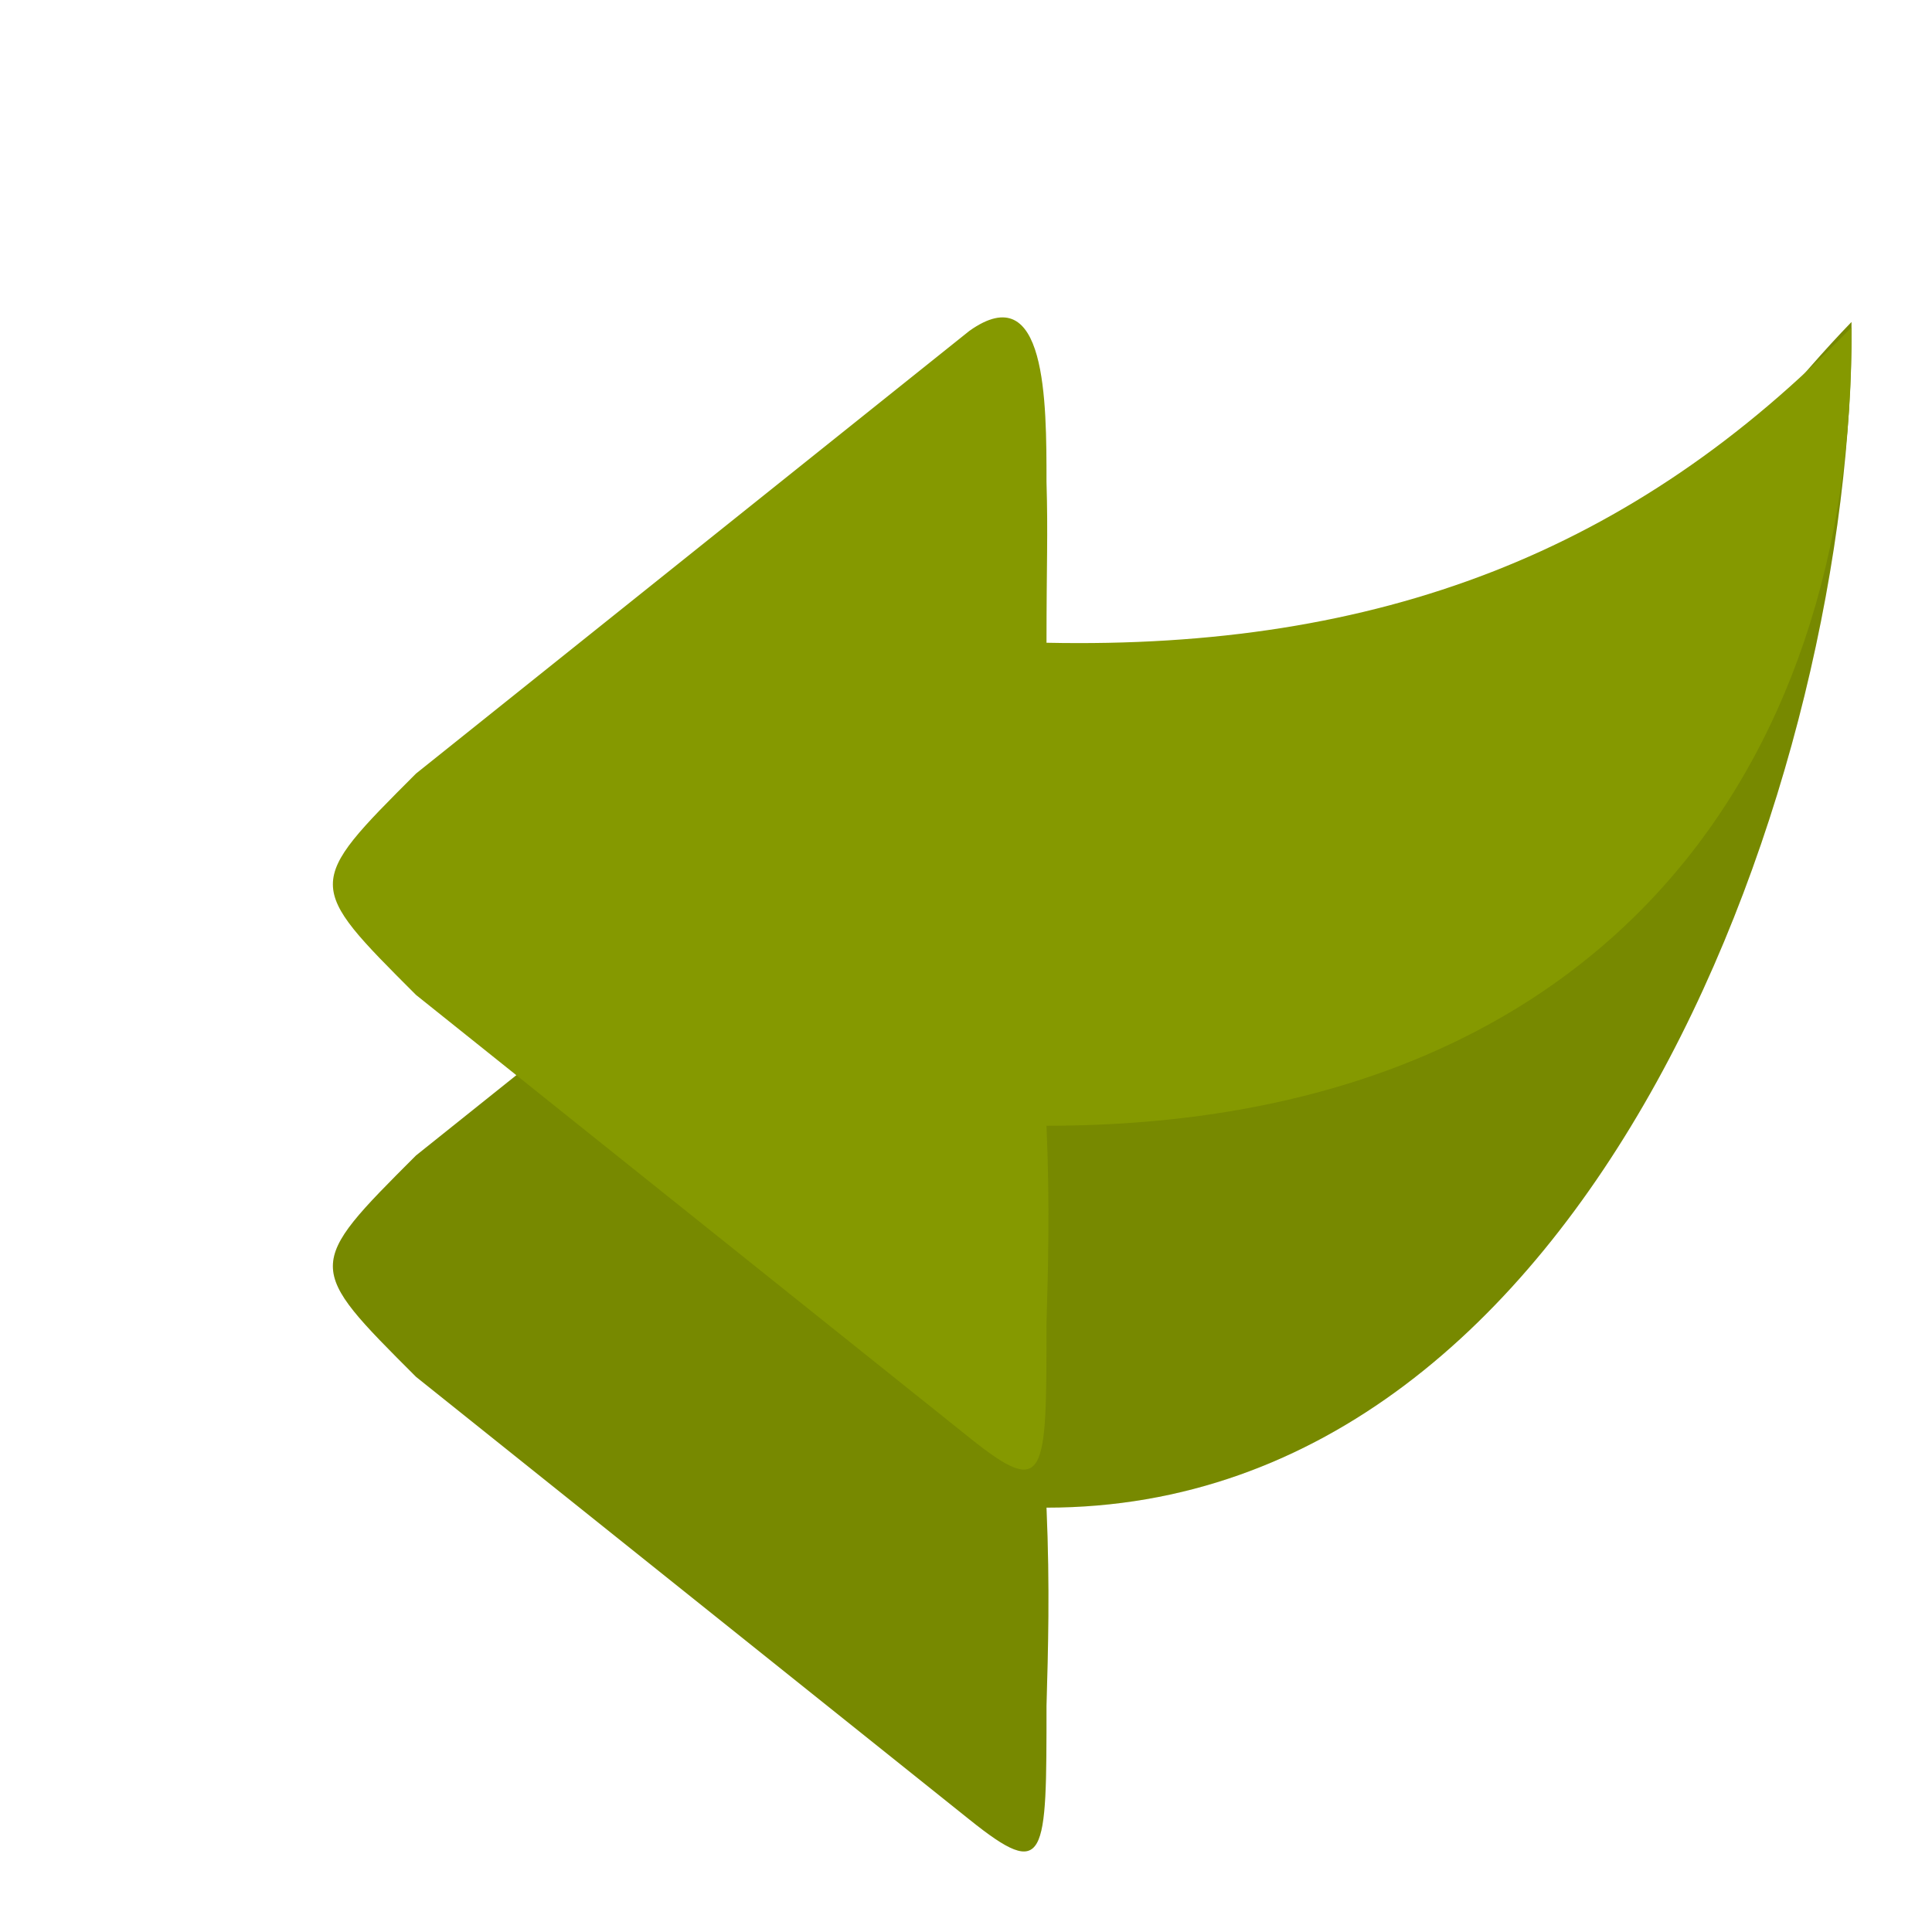
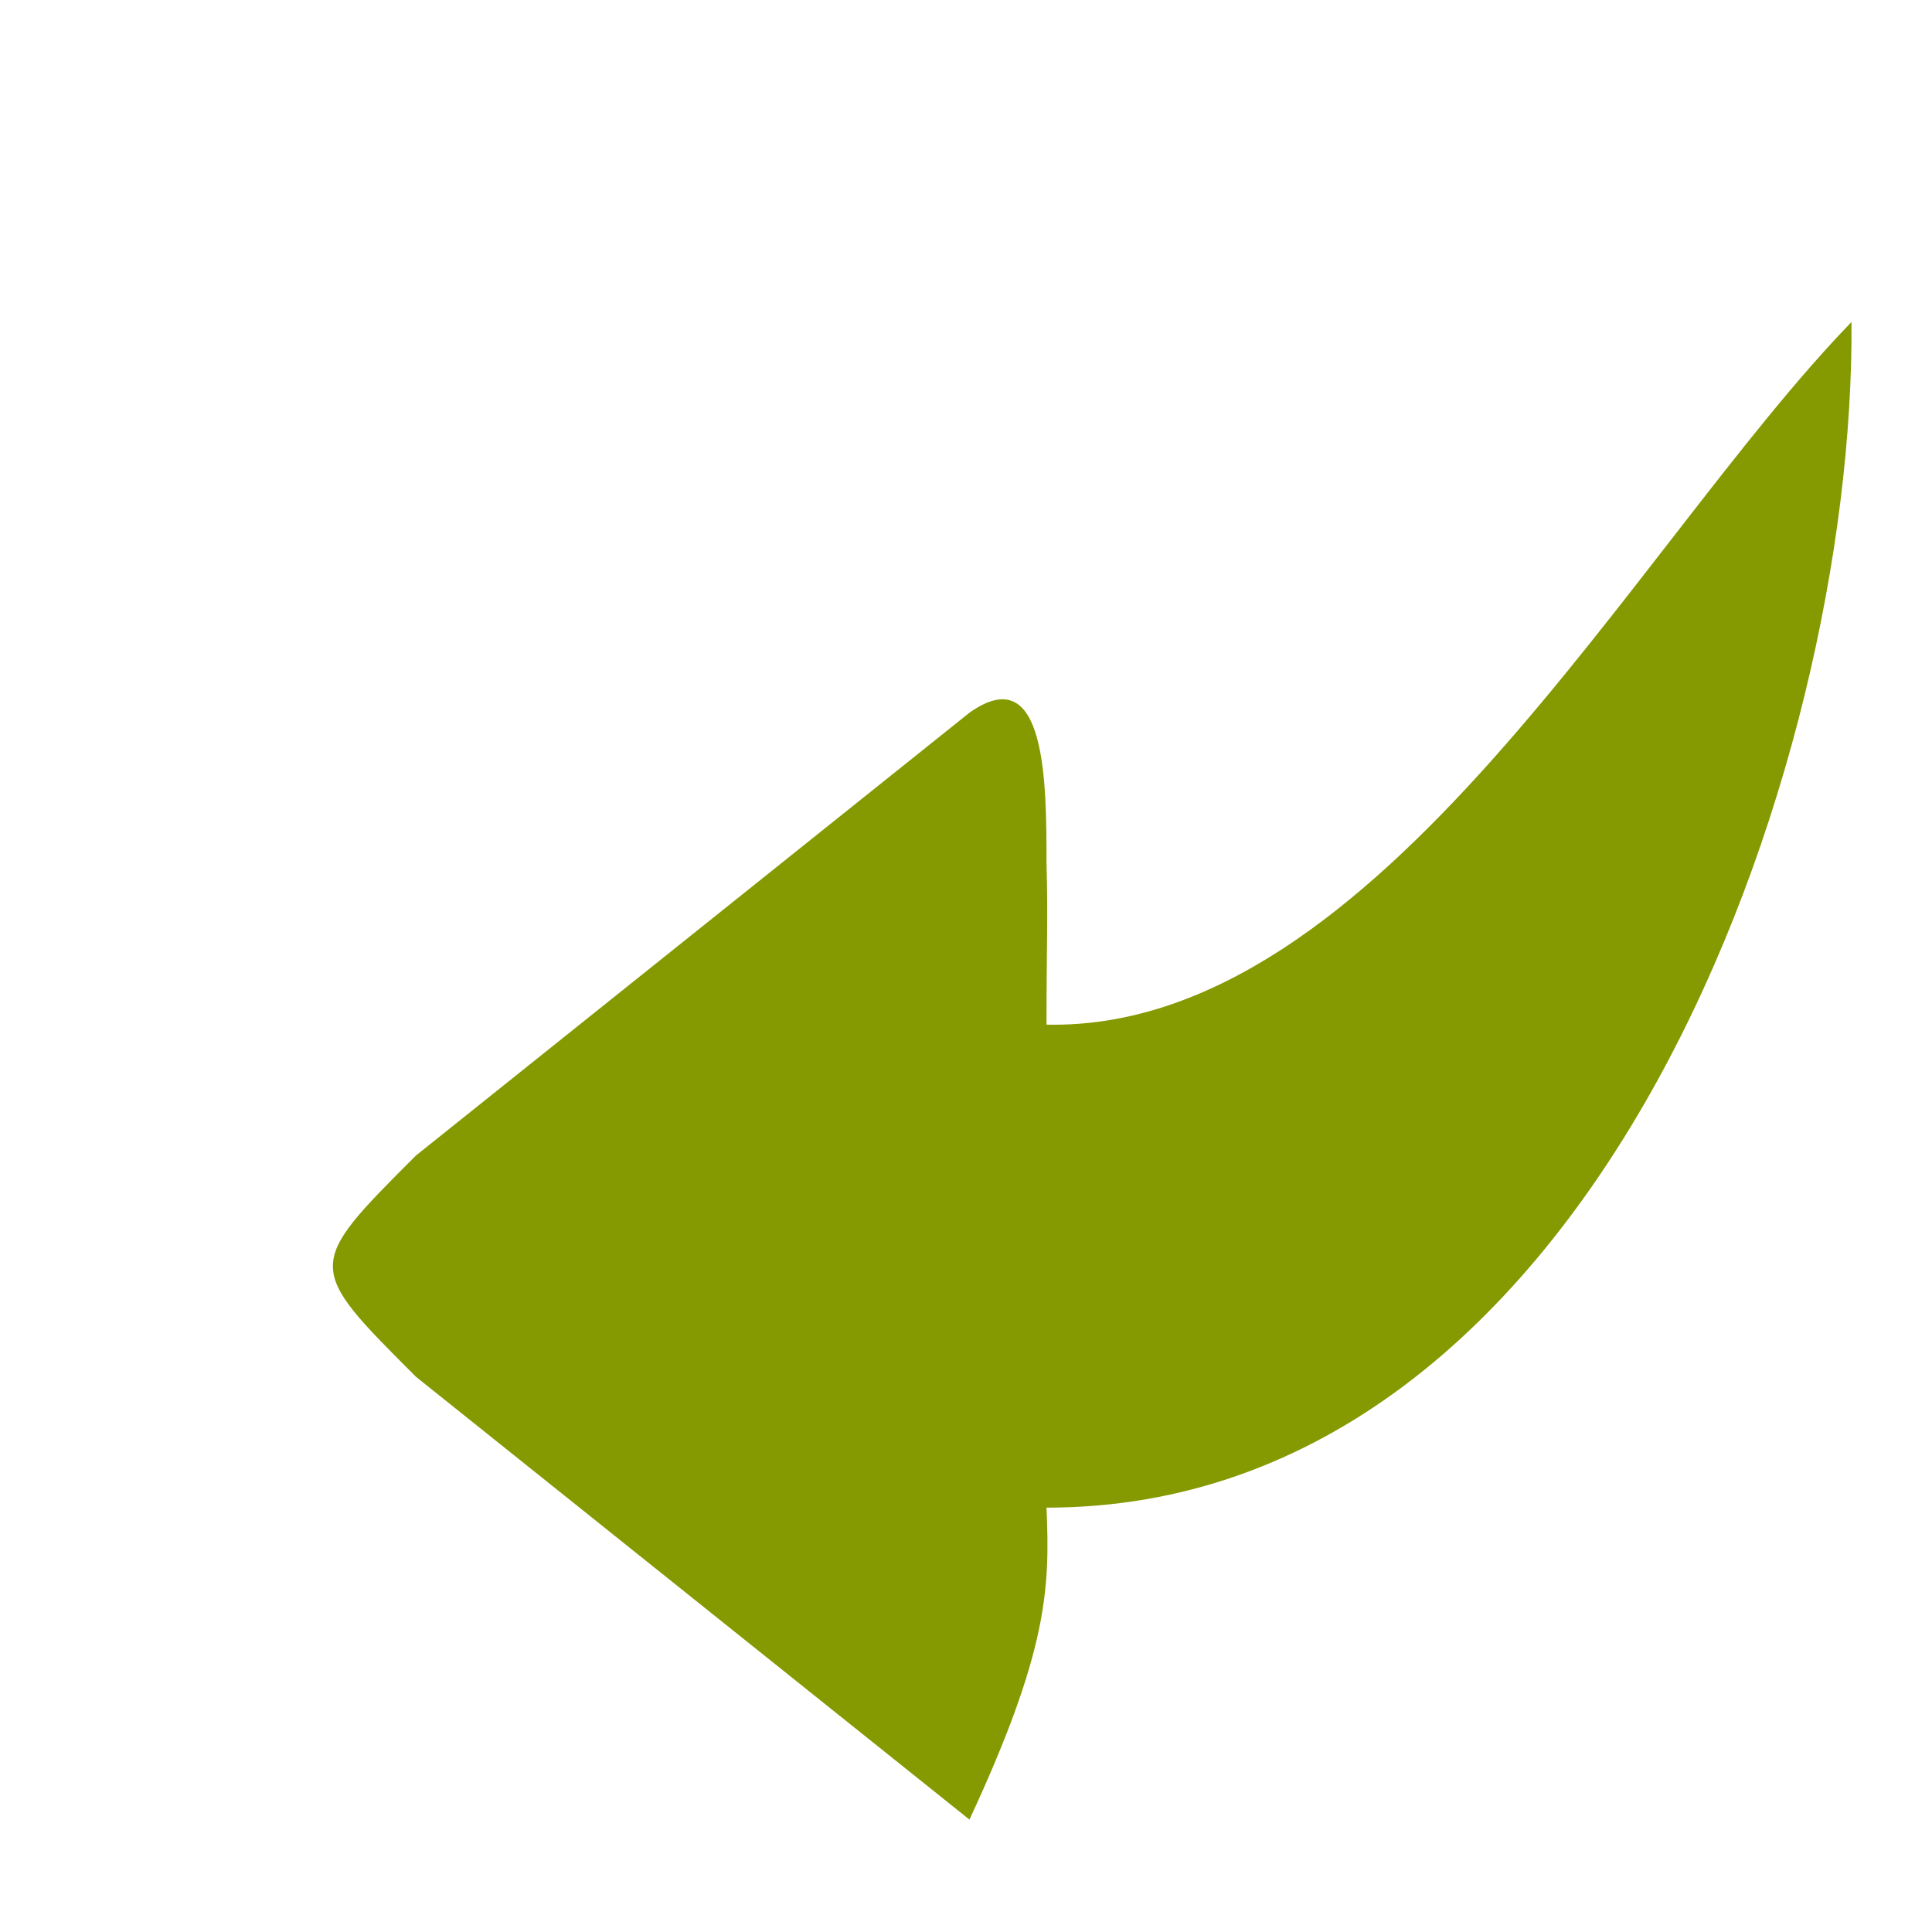
<svg xmlns="http://www.w3.org/2000/svg" width="48" height="48" viewBox="0 0 48 48">
  <g style="fill-rule:evenodd">
-     <path style="fill:#859900" d="M 24.086 17.707 L 10.336 28.707 C 7.578 31.465 7.586 31.457 10.336 34.207 L 24.086 45.207 C 26 46.742 26 46.172 26 42.379 C 26.039 41.004 26.086 39.457 26 37.457 C 26.031 37.457 25.969 37.457 26 37.457 C 39.664 37.457 46.086 19.086 46 8 C 40.586 13.586 34.25 25.629 26 25.457 C 26 23.488 26.039 22.785 26 21.457 C 26 19.457 26 16.348 24.086 17.707 Z " />
-     <path style="fill:#000;fill-opacity:.102" d="M 24.086 17.707 L 10.336 28.707 C 7.578 31.465 7.586 31.457 10.336 34.207 L 24.086 45.207 C 26 46.742 26 46.172 26 42.379 C 26.039 41.004 26.086 39.457 26 37.457 C 26.031 37.457 25.969 37.457 26 37.457 C 39.664 37.457 46.086 19.086 46 8 C 40.586 13.586 34.25 25.629 26 25.457 C 26 23.488 26.039 22.785 26 21.457 C 26 19.457 26 16.348 24.086 17.707 Z " />
-     <path style="fill:#859900" d="M 24.086 8.219 L 10.336 19.219 C 7.578 21.977 7.586 21.969 10.336 24.719 L 24.086 35.719 C 26 37.254 26 36.684 26 32.891 C 26.039 31.516 26.086 29.969 26 27.969 C 26.031 27.969 25.969 27.969 26 27.969 C 39.664 27.969 46.086 19.219 46 8.133 C 40.586 13.719 34.25 16.141 26 15.969 C 26 14 26.039 13.297 26 11.969 C 26 9.969 26 6.859 24.086 8.219 Z " />
+     <path style="fill:#859900" d="M 24.086 17.707 L 10.336 28.707 C 7.578 31.465 7.586 31.457 10.336 34.207 L 24.086 45.207 C 26.039 41.004 26.086 39.457 26 37.457 C 26.031 37.457 25.969 37.457 26 37.457 C 39.664 37.457 46.086 19.086 46 8 C 40.586 13.586 34.25 25.629 26 25.457 C 26 23.488 26.039 22.785 26 21.457 C 26 19.457 26 16.348 24.086 17.707 Z " />
  </g>
</svg>